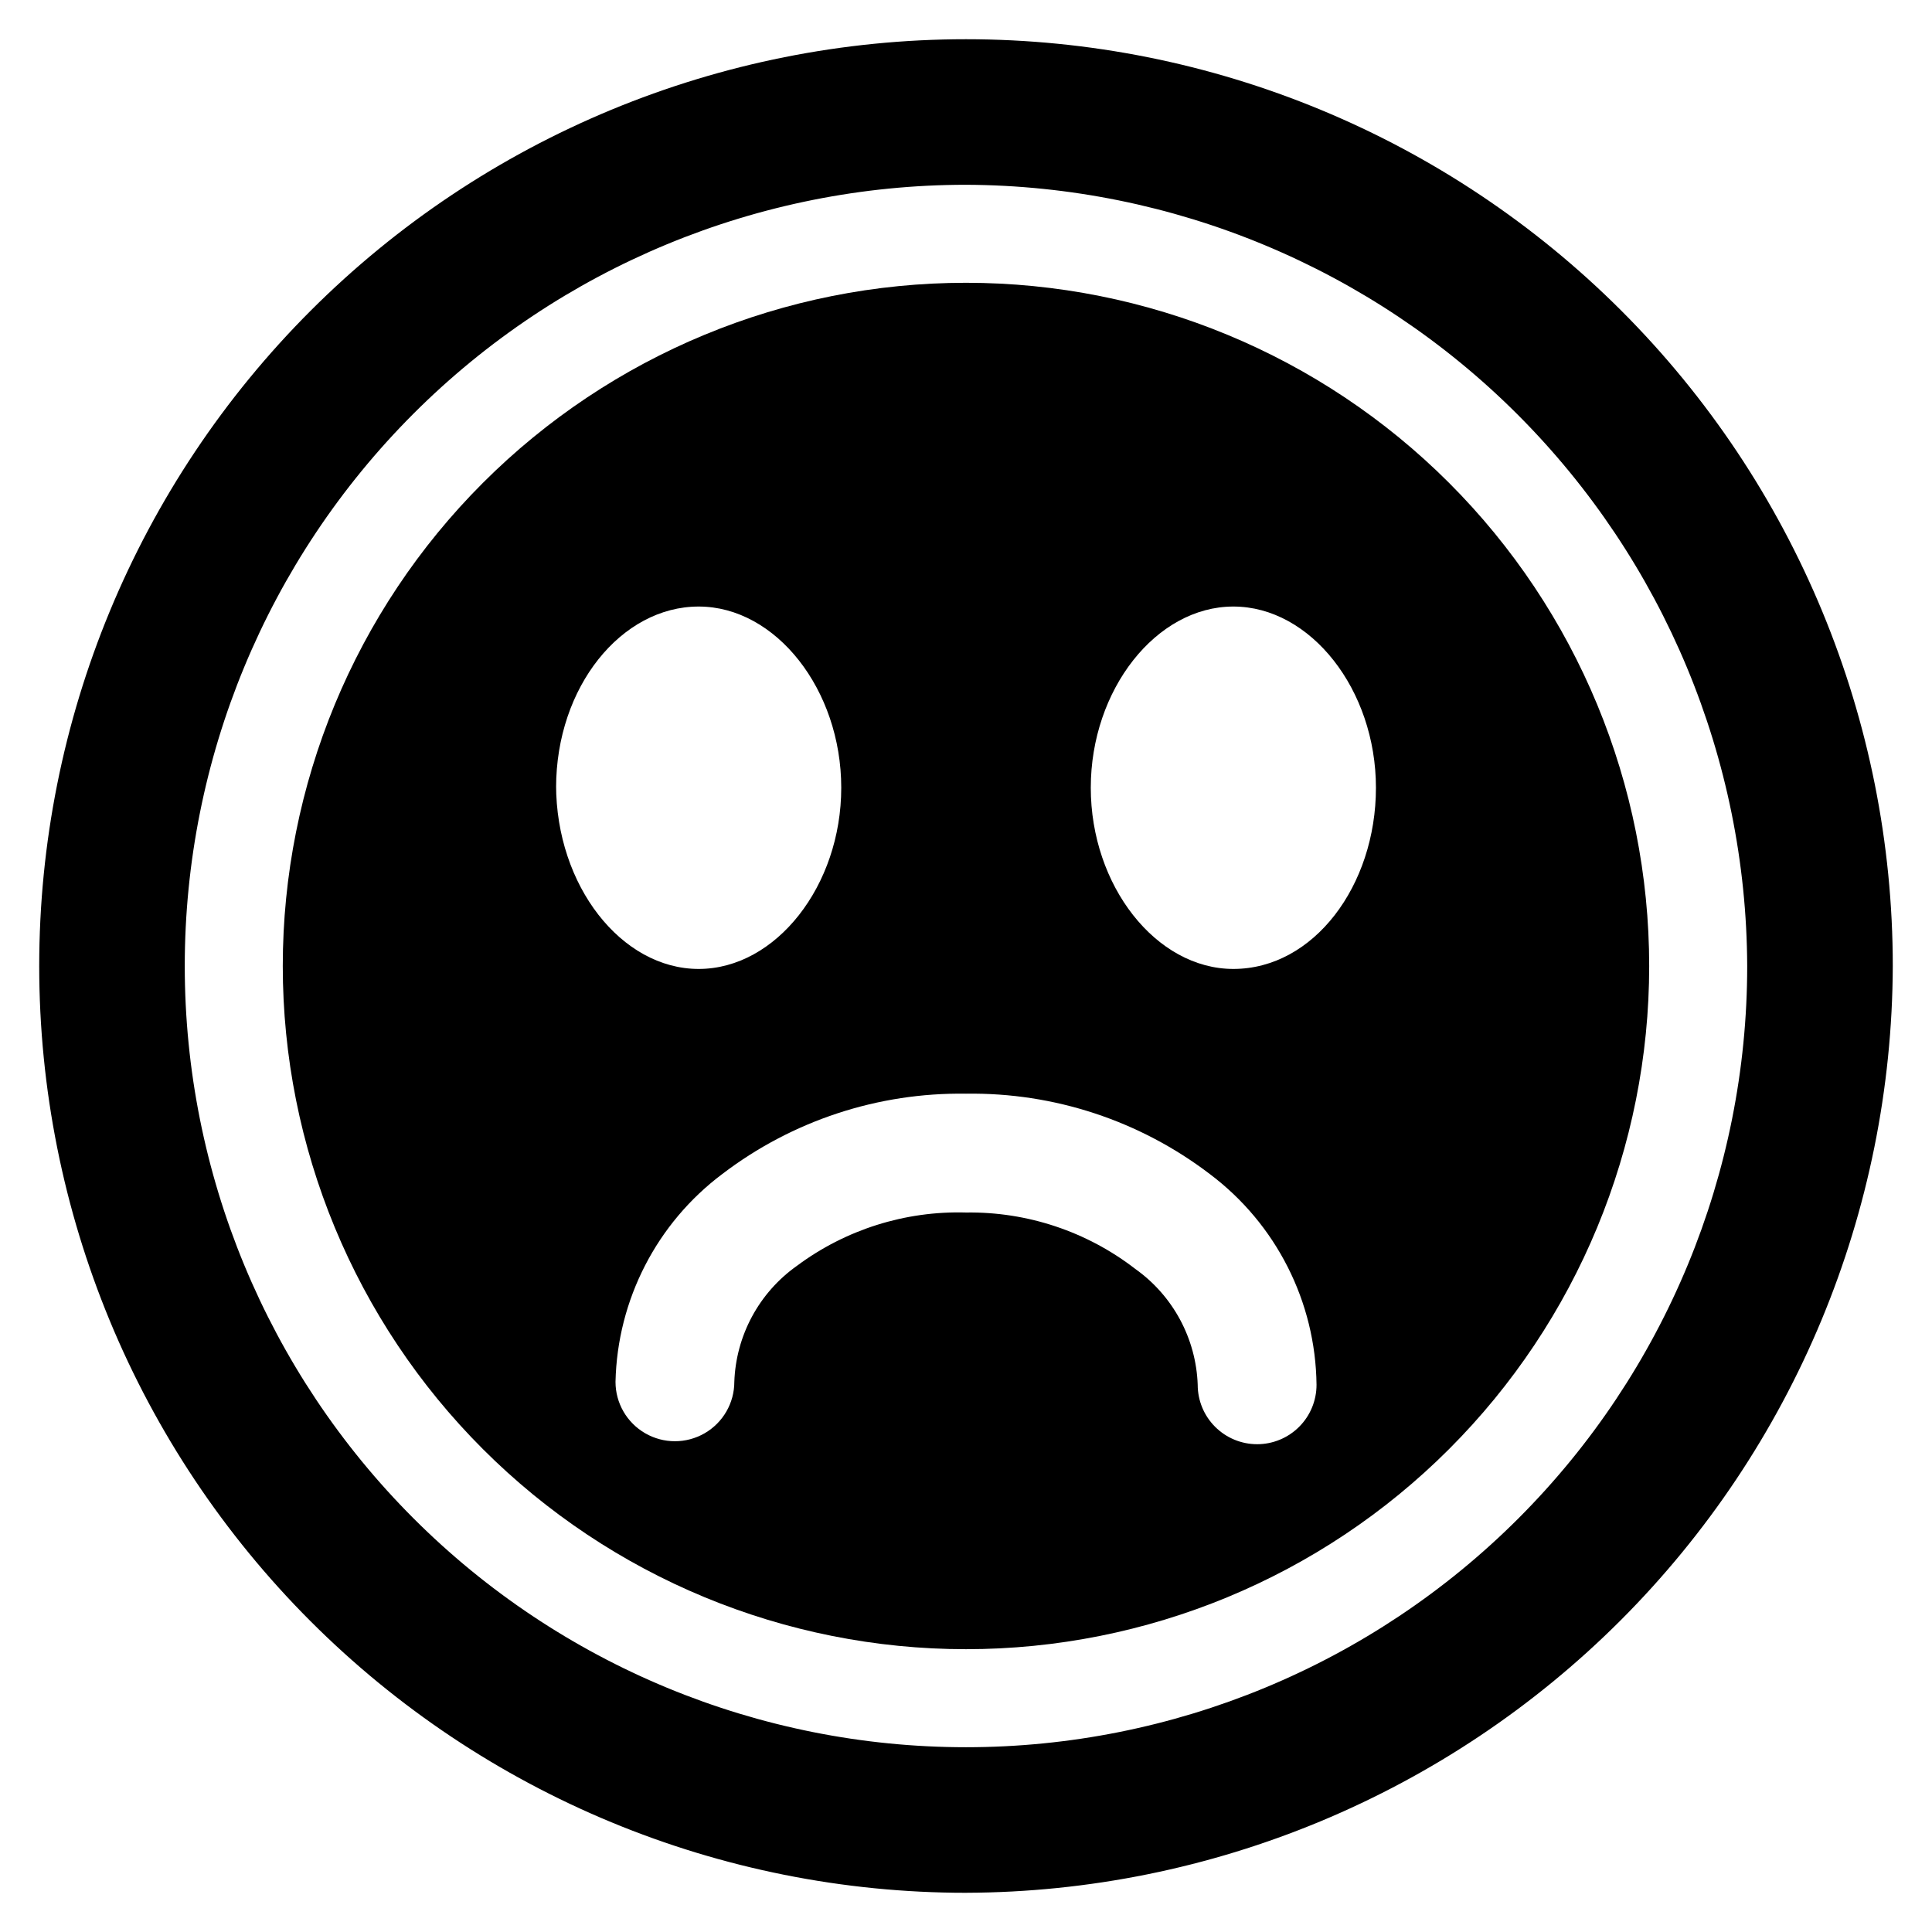
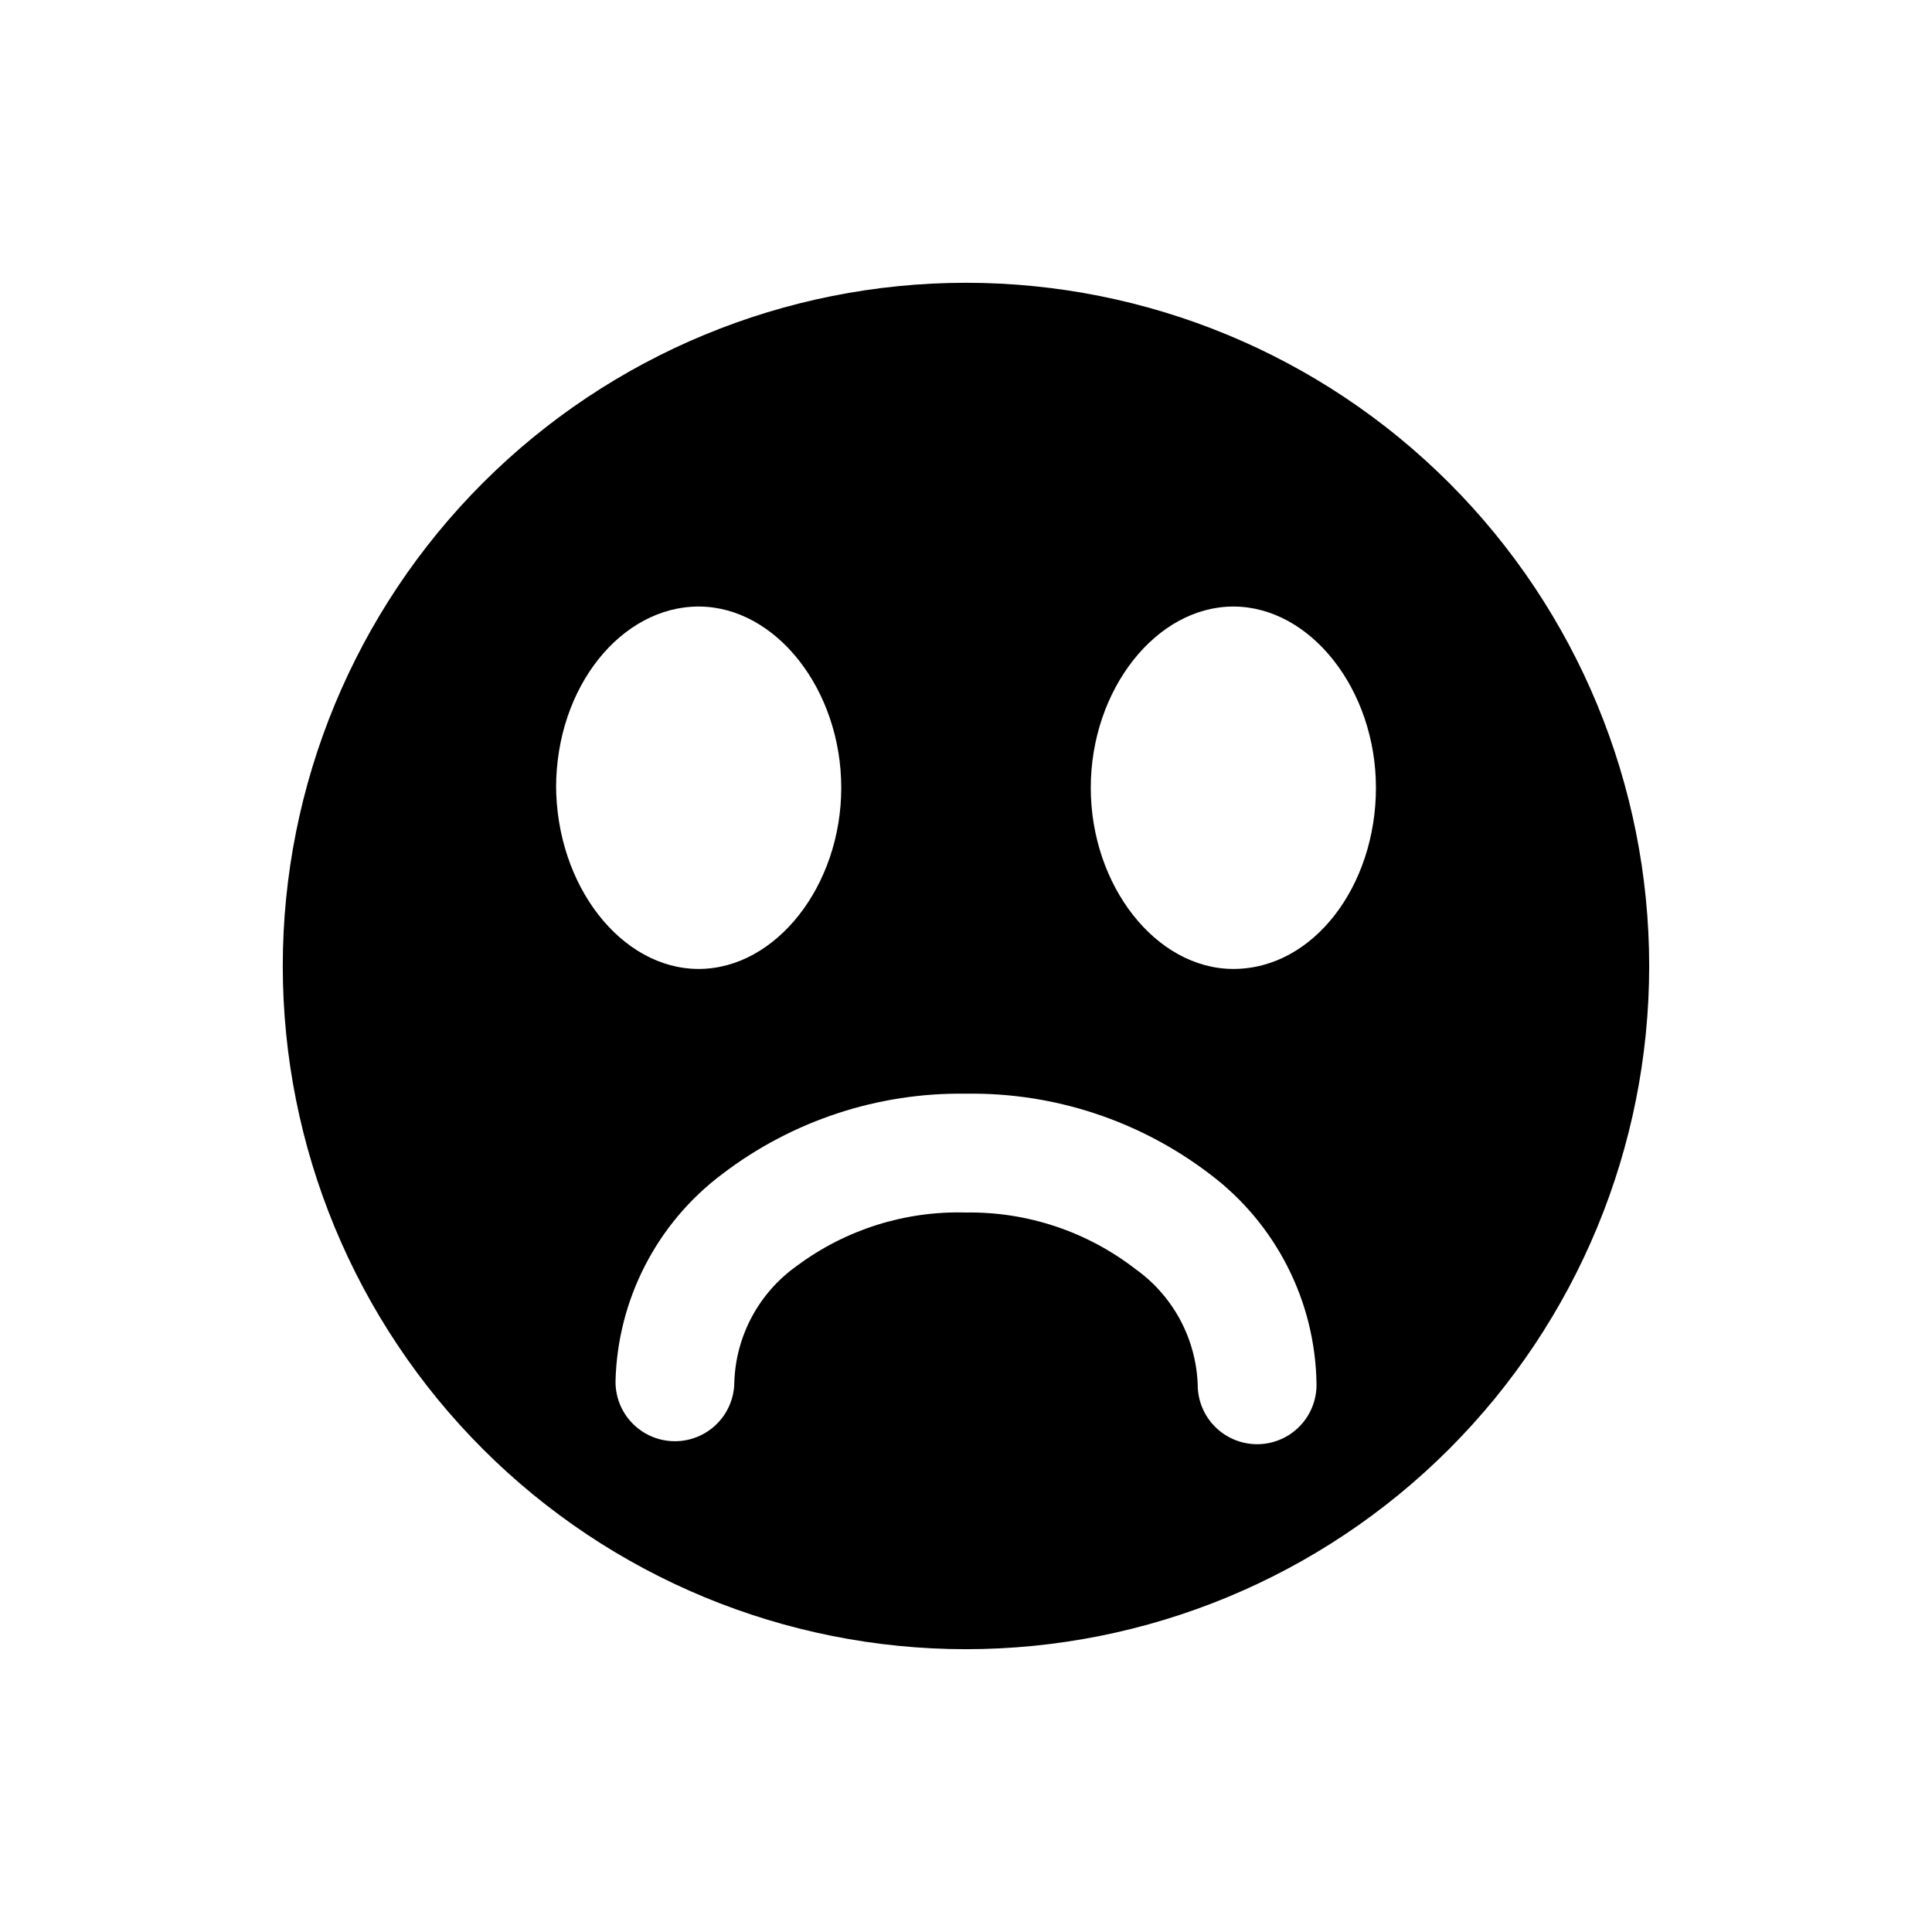
<svg xmlns="http://www.w3.org/2000/svg" fill="#000000" width="800px" height="800px" version="1.1" viewBox="144 144 512 512">
  <g>
    <path d="m400 218.94c-48.02 0-94.074 19.074-128.03 53.031-33.957 33.953-53.031 80.008-53.031 128.03s19.074 94.07 53.031 128.02c33.953 33.957 80.008 53.031 128.03 53.031s94.07-19.074 128.02-53.031c33.957-33.953 53.031-80.004 53.031-128.02s-19.074-94.074-53.031-128.03c-33.953-33.957-80.004-53.031-128.02-53.031zm-108.63 133.82c0-26.766 17.32-48.02 37.785-48.02 20.469 0 37.785 22.043 37.785 48.02s-17.32 48.02-37.785 48.02c-20.469 0-37.789-22.043-37.789-48.805zm185.78 173.97c-4.176 0-8.18-1.66-11.133-4.613-2.953-2.949-4.613-6.957-4.613-11.133-0.43-12.246-6.539-23.598-16.531-30.699-12.832-9.922-28.648-15.195-44.867-14.957-16.129-0.465-31.938 4.527-44.871 14.172-9.992 7.098-16.102 18.449-16.531 30.699 0 5.625-3 10.82-7.871 13.633-4.875 2.812-10.875 2.812-15.746 0-4.871-2.812-7.871-8.008-7.871-13.633 0.488-21.746 10.934-42.059 28.34-55.105 18.523-14.117 41.258-21.605 64.551-21.254 23.289-0.352 46.023 7.137 64.551 21.254 17.617 13.215 28.094 33.871 28.336 55.891 0 4.176-1.656 8.184-4.609 11.133-2.953 2.953-6.957 4.613-11.133 4.613zm-6.297-125.95c-20.469 0-37.785-22.043-37.785-48.02s17.32-48.02 37.785-48.02c20.469 0 37.785 22.043 37.785 48.02s-16.531 48.02-37.785 48.02z" />
-     <path d="m400 645.61c-65.141 0-127.61-25.875-173.67-71.938-46.059-46.059-71.938-108.53-71.938-173.67 0-65.141 25.879-127.61 71.938-173.67s108.53-71.938 173.67-71.938c65.137 0 127.61 25.879 173.67 71.938 46.062 46.059 71.938 108.53 71.938 173.67-0.207 65.074-26.152 127.43-72.164 173.44-46.016 46.012-108.37 71.957-173.44 72.164zm0-452.64c-54.91 0-107.57 21.812-146.4 60.637-38.824 38.828-60.637 91.488-60.637 146.4 0 54.906 21.812 107.57 60.637 146.39 38.828 38.824 91.488 60.637 146.4 60.637 54.906 0 107.57-21.812 146.39-60.637 38.824-38.828 60.637-91.488 60.637-146.39-0.207-54.848-22.086-107.39-60.867-146.17s-91.32-60.66-146.16-60.867z" />
  </g>
</svg>